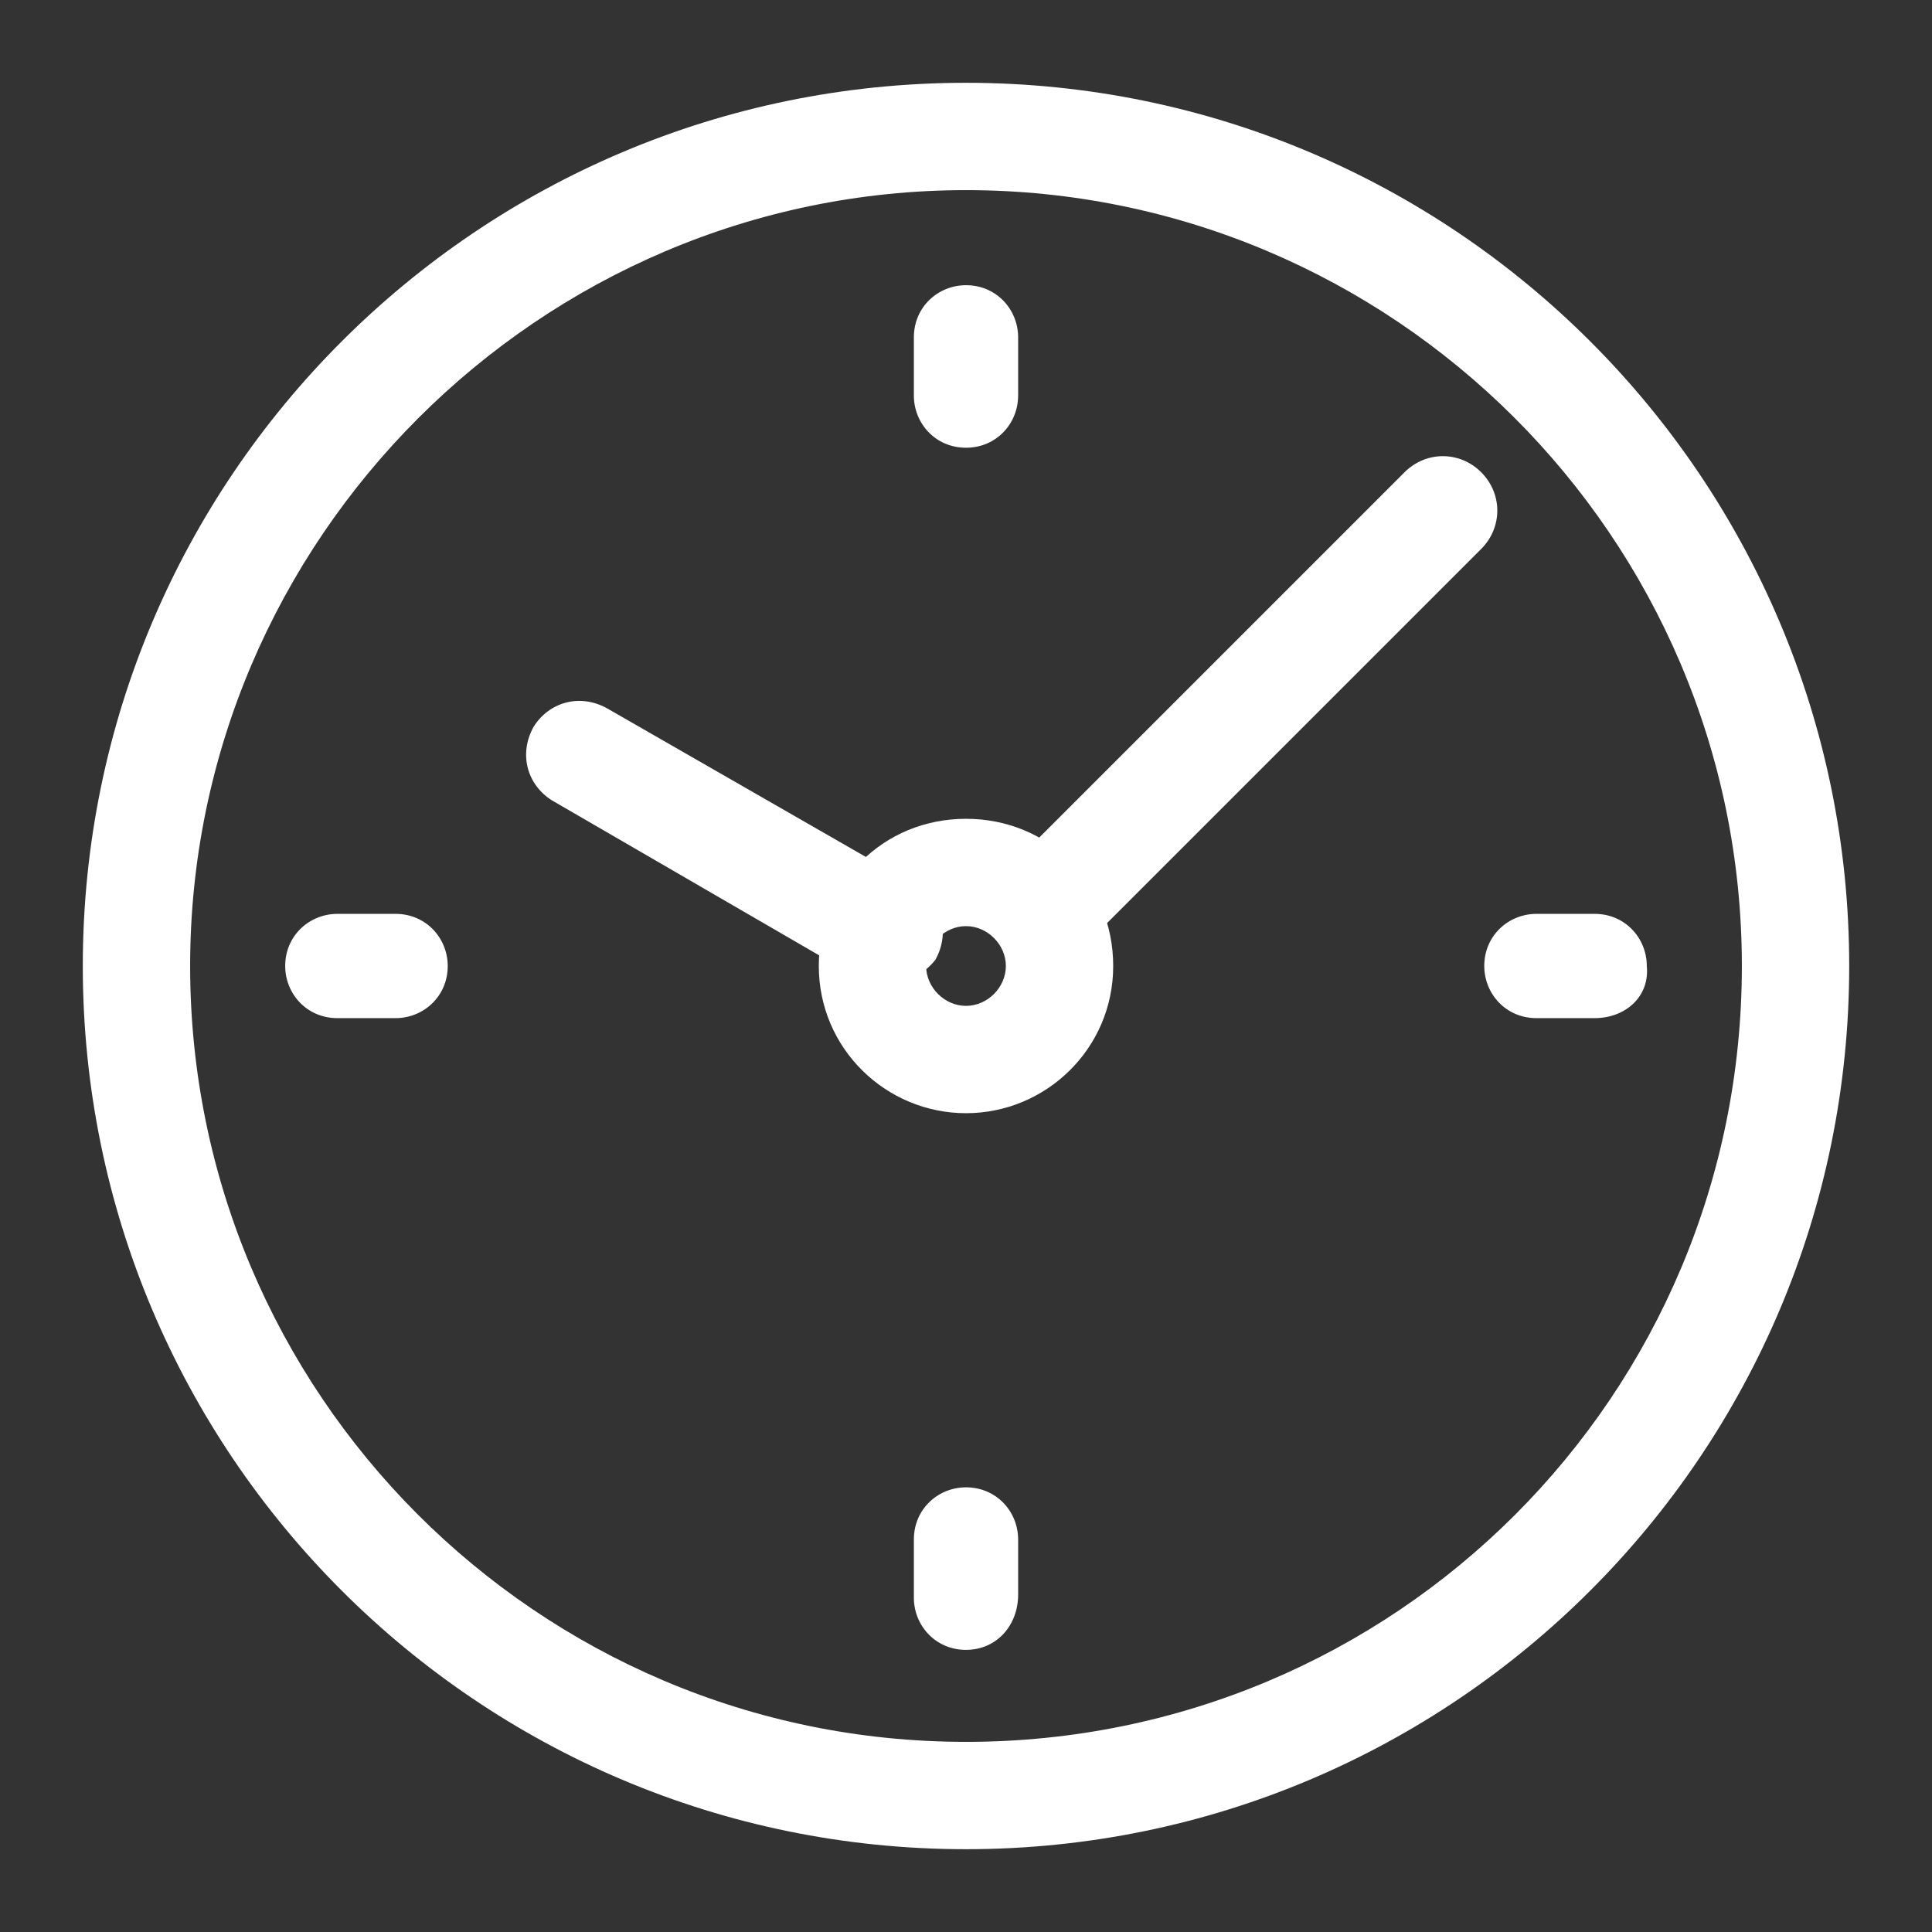
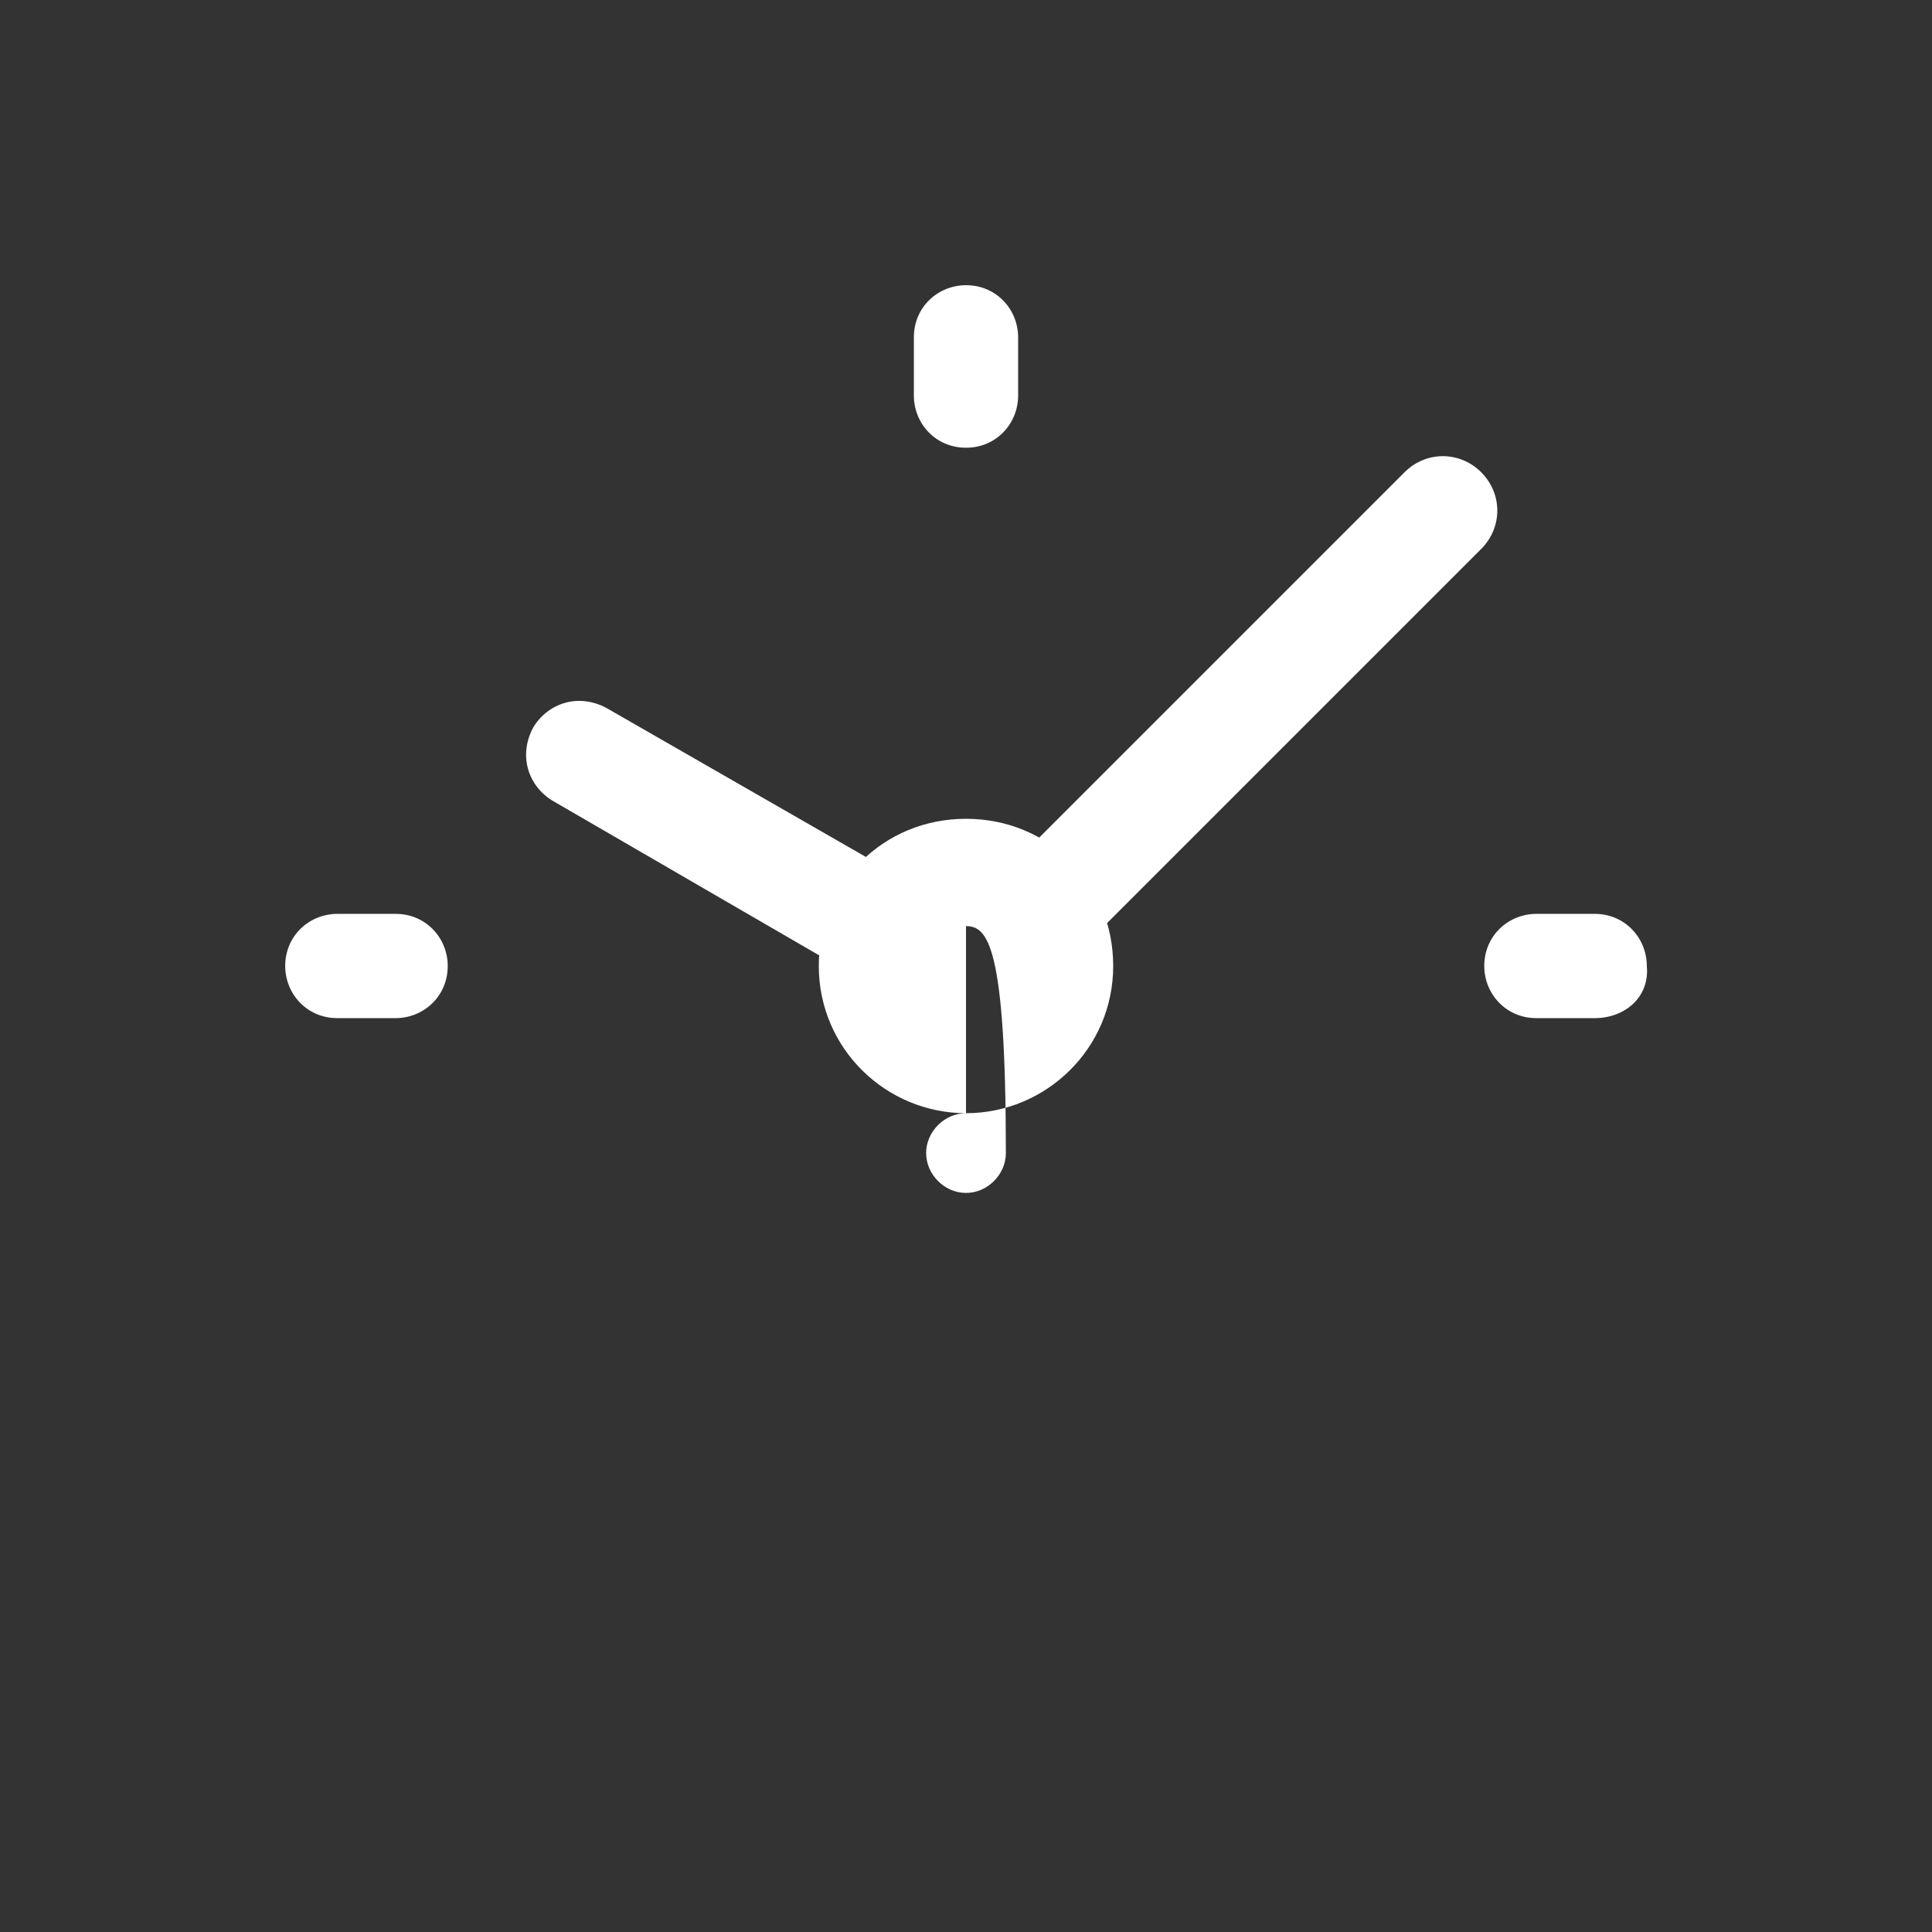
<svg xmlns="http://www.w3.org/2000/svg" version="1.1" id="Layer_1" x="0px" y="0px" width="63px" height="63px" viewBox="0 0 63 63" enable-background="new 0 0 63 63" xml:space="preserve">
  <rect x="0" y="0" width="63" height="63" fill="#333333" stroke="none" />
  <g>
    <g>
-       <path fill="#FFFFFF" d="M31.5,60.3c-15.9,0-28.8-12.9-28.8-28.8S15.6,2.7,31.5,2.7s28.8,12.9,28.8,28.8S47.4,60.3,31.5,60.3z     M31.5,6.2C17.6,6.2,6.2,17.6,6.2,31.5s11.3,25.3,25.3,25.3s25.3-11.3,25.3-25.3S45.4,6.2,31.5,6.2z" />
-     </g>
+       </g>
    <g>
      <path fill="#FFFFFF" d="M34,31.4c-0.4,0-0.9-0.2-1.2-0.5c-0.7-0.7-0.7-1.8,0-2.5l13-13c0.7-0.7,1.8-0.7,2.5,0s0.7,1.8,0,2.5    l-13,13C34.8,31.2,34.4,31.4,34,31.4z" />
    </g>
    <g>
      <path fill="#FFFFFF" d="M28.9,32.1c-0.3,0-0.6-0.1-0.9-0.2L18,26.1c-0.8-0.5-1.1-1.5-0.6-2.4c0.5-0.8,1.5-1.1,2.4-0.6l10.1,5.8    c0.8,0.5,1.1,1.5,0.6,2.4C30.1,31.8,29.5,32.1,28.9,32.1z" />
    </g>
    <g>
-       <path fill="#FFFFFF" d="M31.5,36.3c-2.6,0-4.8-2.1-4.8-4.8s2.1-4.8,4.8-4.8s4.8,2.1,4.8,4.8S34.1,36.3,31.5,36.3z M31.5,30.2    c-0.7,0-1.3,0.6-1.3,1.3c0,0.7,0.6,1.3,1.3,1.3c0.7,0,1.3-0.6,1.3-1.3C32.8,30.8,32.2,30.2,31.5,30.2z" />
+       <path fill="#FFFFFF" d="M31.5,36.3c-2.6,0-4.8-2.1-4.8-4.8s2.1-4.8,4.8-4.8s4.8,2.1,4.8,4.8S34.1,36.3,31.5,36.3z c-0.7,0-1.3,0.6-1.3,1.3c0,0.7,0.6,1.3,1.3,1.3c0.7,0,1.3-0.6,1.3-1.3C32.8,30.8,32.2,30.2,31.5,30.2z" />
    </g>
    <g>
      <path fill="#FFFFFF" d="M31.5,14.6c-1,0-1.7-0.8-1.7-1.7V11c0-1,0.8-1.7,1.7-1.7c1,0,1.7,0.8,1.7,1.7v1.9    C33.2,13.8,32.5,14.6,31.5,14.6z" />
    </g>
    <g>
      <path fill="#FFFFFF" d="M12.9,33.2H11c-1,0-1.7-0.8-1.7-1.7c0-1,0.8-1.7,1.7-1.7h1.9c1,0,1.7,0.8,1.7,1.7    C14.6,32.5,13.8,33.2,12.9,33.2z" />
    </g>
    <g>
-       <path fill="#FFFFFF" d="M31.5,53.8c-1,0-1.7-0.8-1.7-1.7v-1.9c0-1,0.8-1.7,1.7-1.7c1,0,1.7,0.8,1.7,1.7V52    C33.2,53,32.5,53.8,31.5,53.8z" />
-     </g>
+       </g>
    <g>
      <path fill="#FFFFFF" d="M52,33.2h-1.9c-1,0-1.7-0.8-1.7-1.7c0-1,0.8-1.7,1.7-1.7H52c1,0,1.7,0.8,1.7,1.7    C53.8,32.5,53,33.2,52,33.2z" />
    </g>
  </g>
</svg>